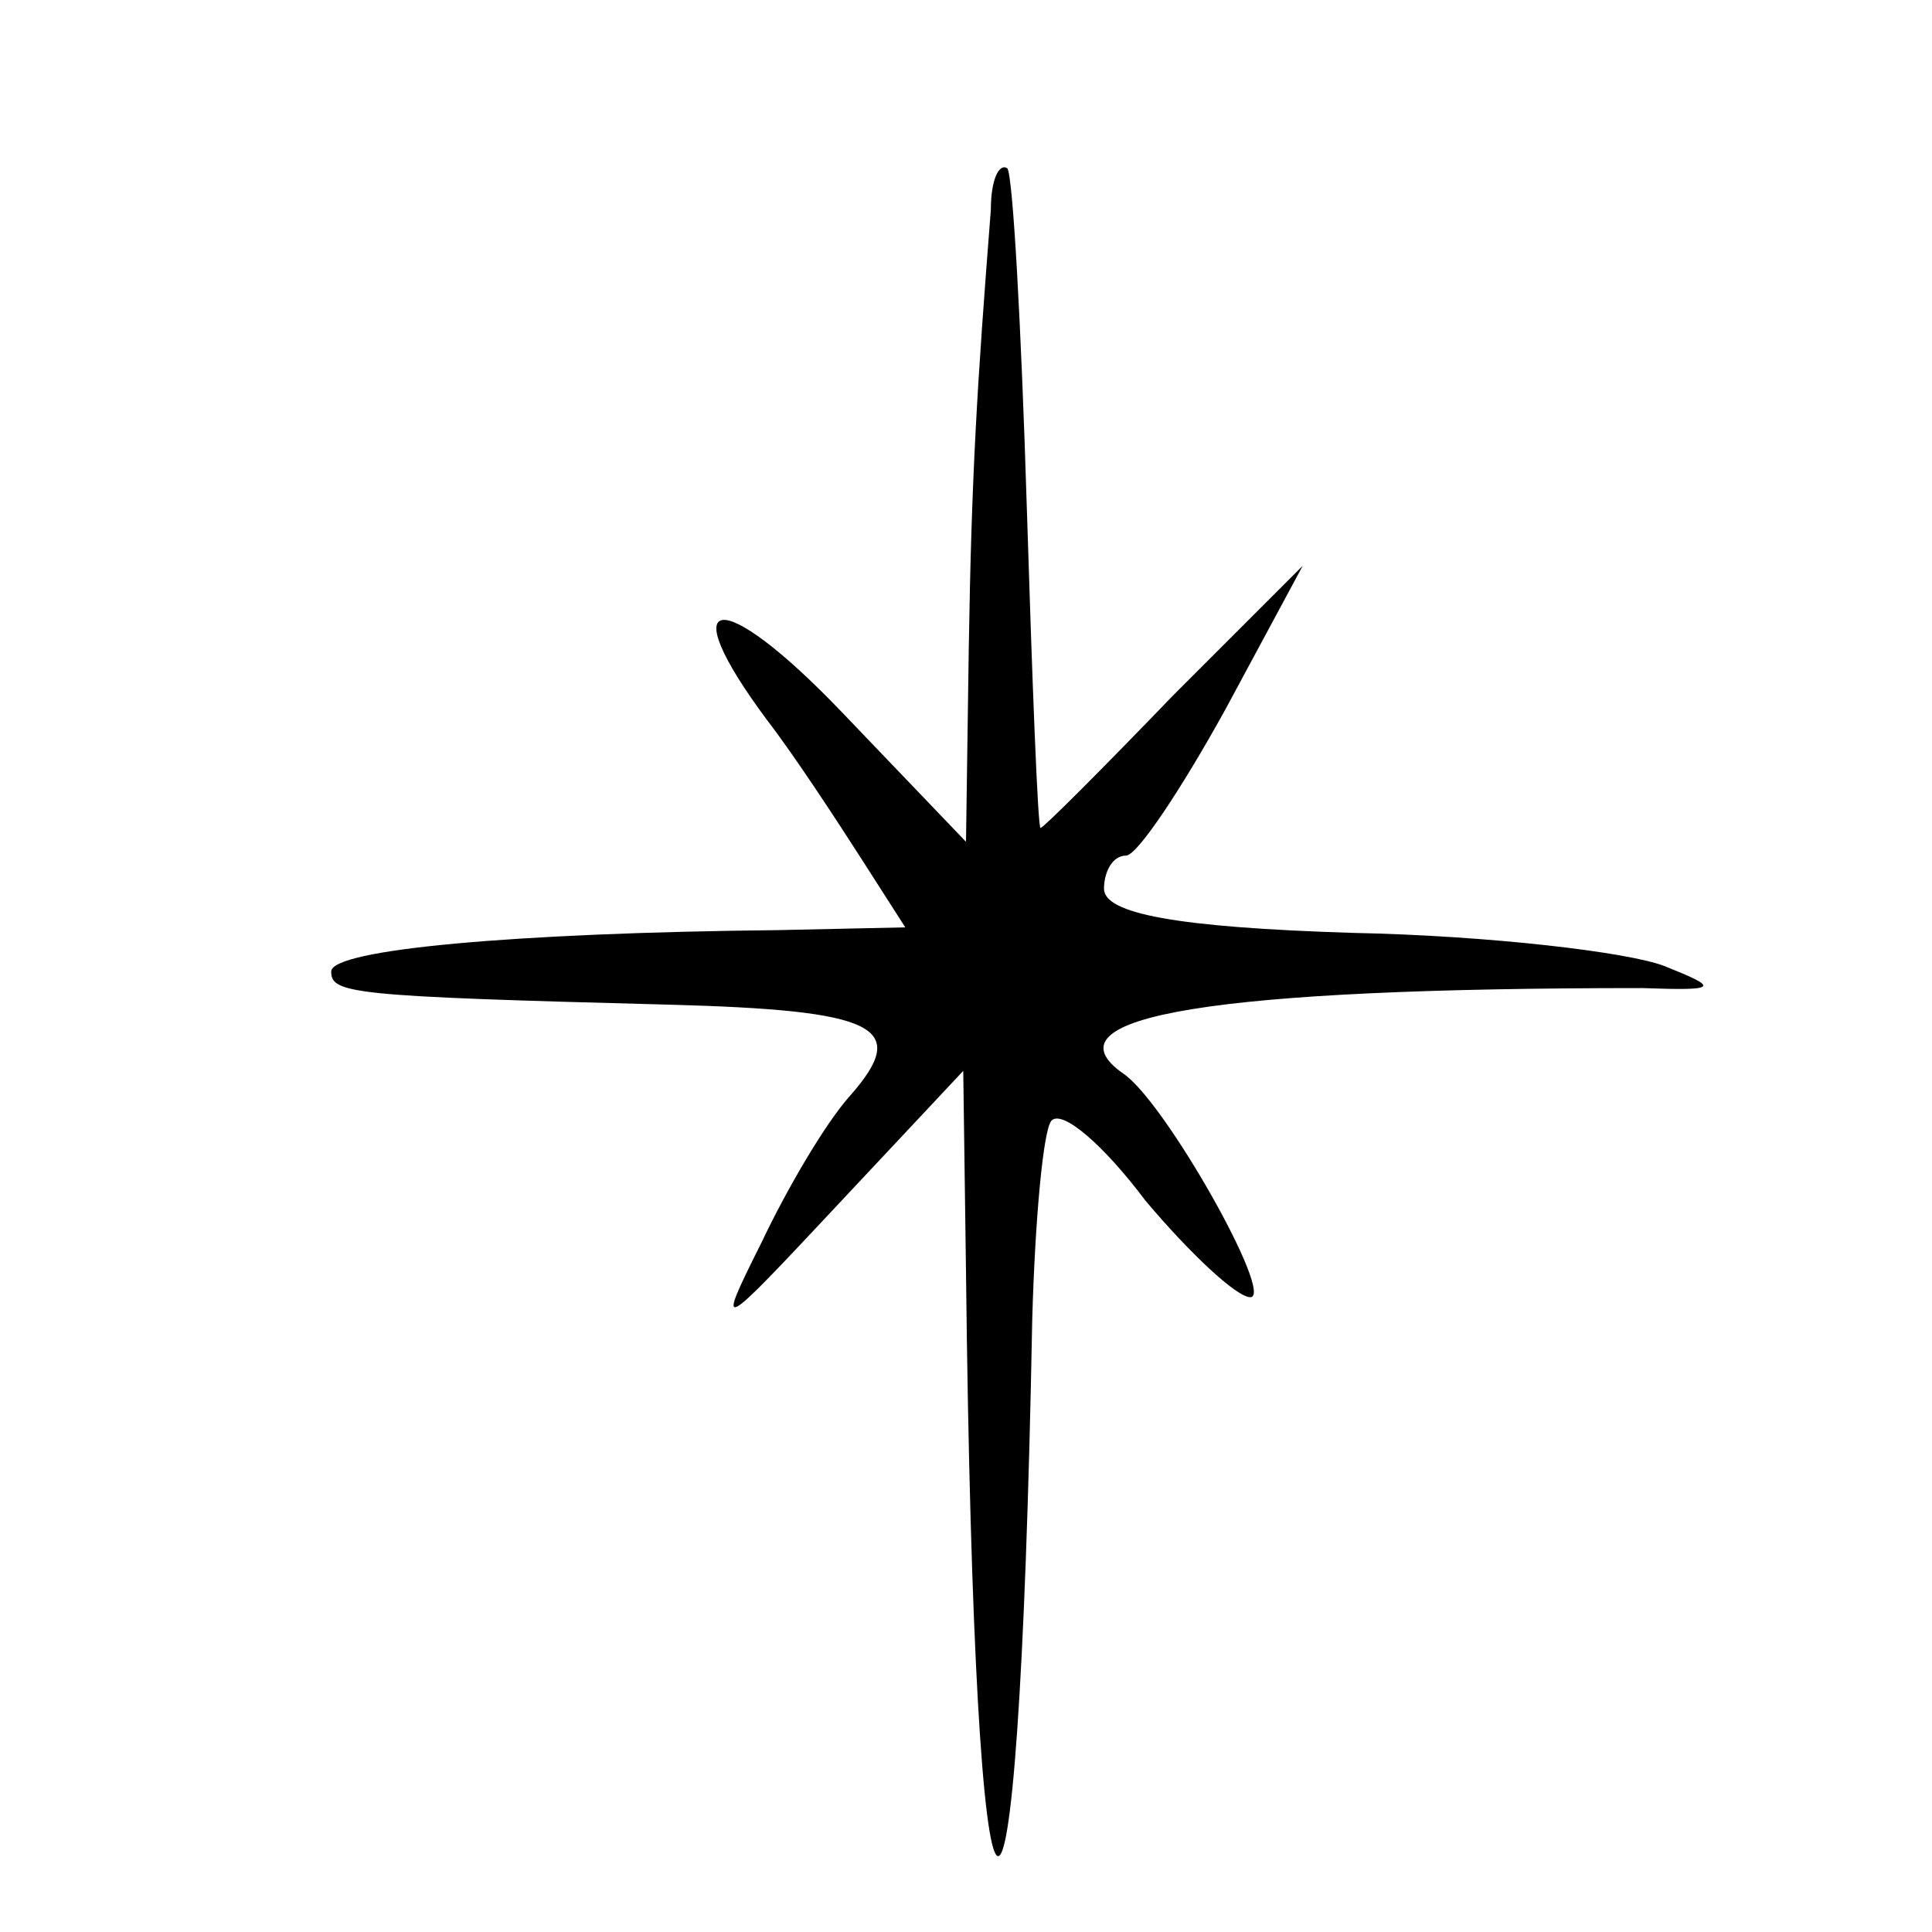
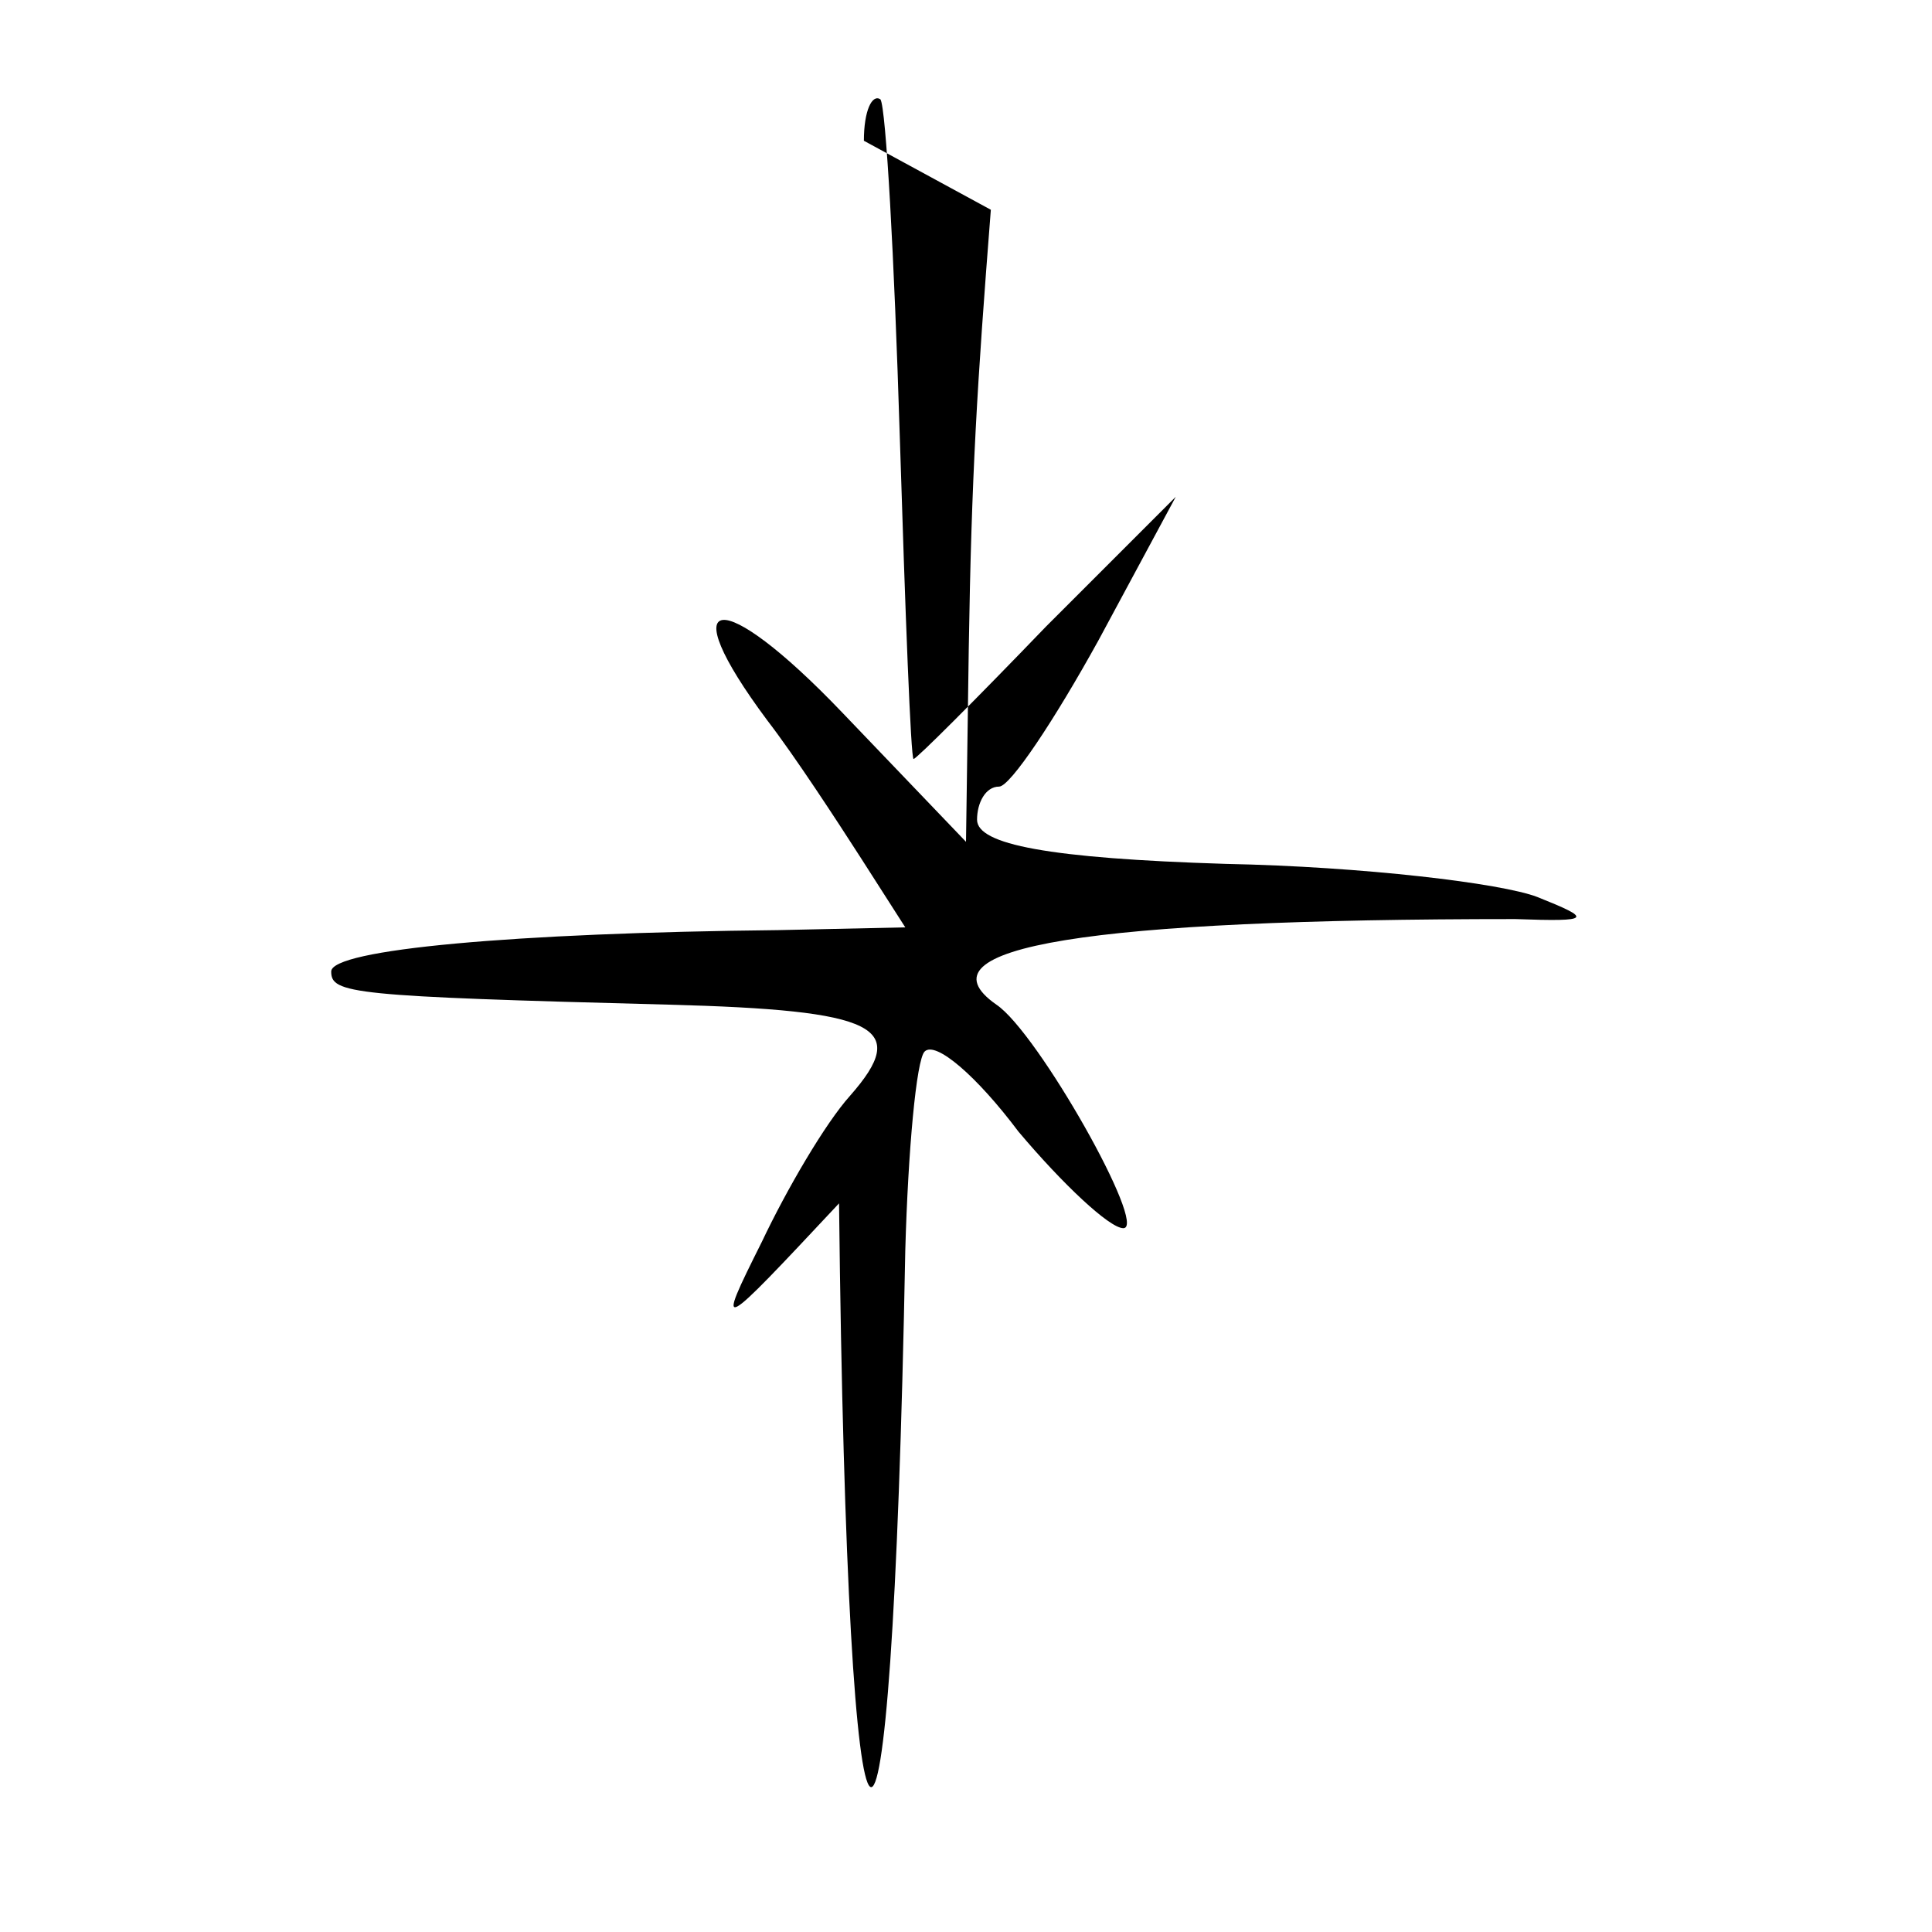
<svg xmlns="http://www.w3.org/2000/svg" version="1.0" width="70pt" height="70pt" viewBox="0 0 70 70" preserveAspectRatio="xMidYMid meet">
  <g transform="translate(0,70) scale(0.1,-0.1)" fill="#000000" stroke="none">
-     <path d="M359 624 c-5 -64 -7 -96 -8 -159 l-1 -70 -45 47 c-44 46 -62 44 -27 -3 10 -13 25 -36 34 -50 l16 -25 -46 -1 c-96 -1 -162 -7 -162 -15 0 -8 7 -9 122 -12 76 -2 88 -8 66 -33 -9 -10 -23 -34 -32 -53 -17 -34 -16 -33 28 14 l45 48 1 -73 c3 -273 19 -285 24 -17 1 36 4 69 7 72 4 4 19 -9 34 -29 16 -19 33 -35 38 -35 9 0 -31 71 -46 81 -30 21 34 31 188 31 28 -1 28 0 8 8 -13 5 -63 11 -113 12 -64 2 -90 7 -90 16 0 6 3 12 8 12 4 0 20 24 36 53 l28 52 -47 -47 c-26 -27 -47 -48 -48 -48 -1 0 -3 53 -5 117 -2 65 -5 119 -7 122 -3 2 -6 -4 -6 -15z" />
+     <path d="M359 624 c-5 -64 -7 -96 -8 -159 l-1 -70 -45 47 c-44 46 -62 44 -27 -3 10 -13 25 -36 34 -50 l16 -25 -46 -1 c-96 -1 -162 -7 -162 -15 0 -8 7 -9 122 -12 76 -2 88 -8 66 -33 -9 -10 -23 -34 -32 -53 -17 -34 -16 -33 28 14 c3 -273 19 -285 24 -17 1 36 4 69 7 72 4 4 19 -9 34 -29 16 -19 33 -35 38 -35 9 0 -31 71 -46 81 -30 21 34 31 188 31 28 -1 28 0 8 8 -13 5 -63 11 -113 12 -64 2 -90 7 -90 16 0 6 3 12 8 12 4 0 20 24 36 53 l28 52 -47 -47 c-26 -27 -47 -48 -48 -48 -1 0 -3 53 -5 117 -2 65 -5 119 -7 122 -3 2 -6 -4 -6 -15z" />
  </g>
</svg>